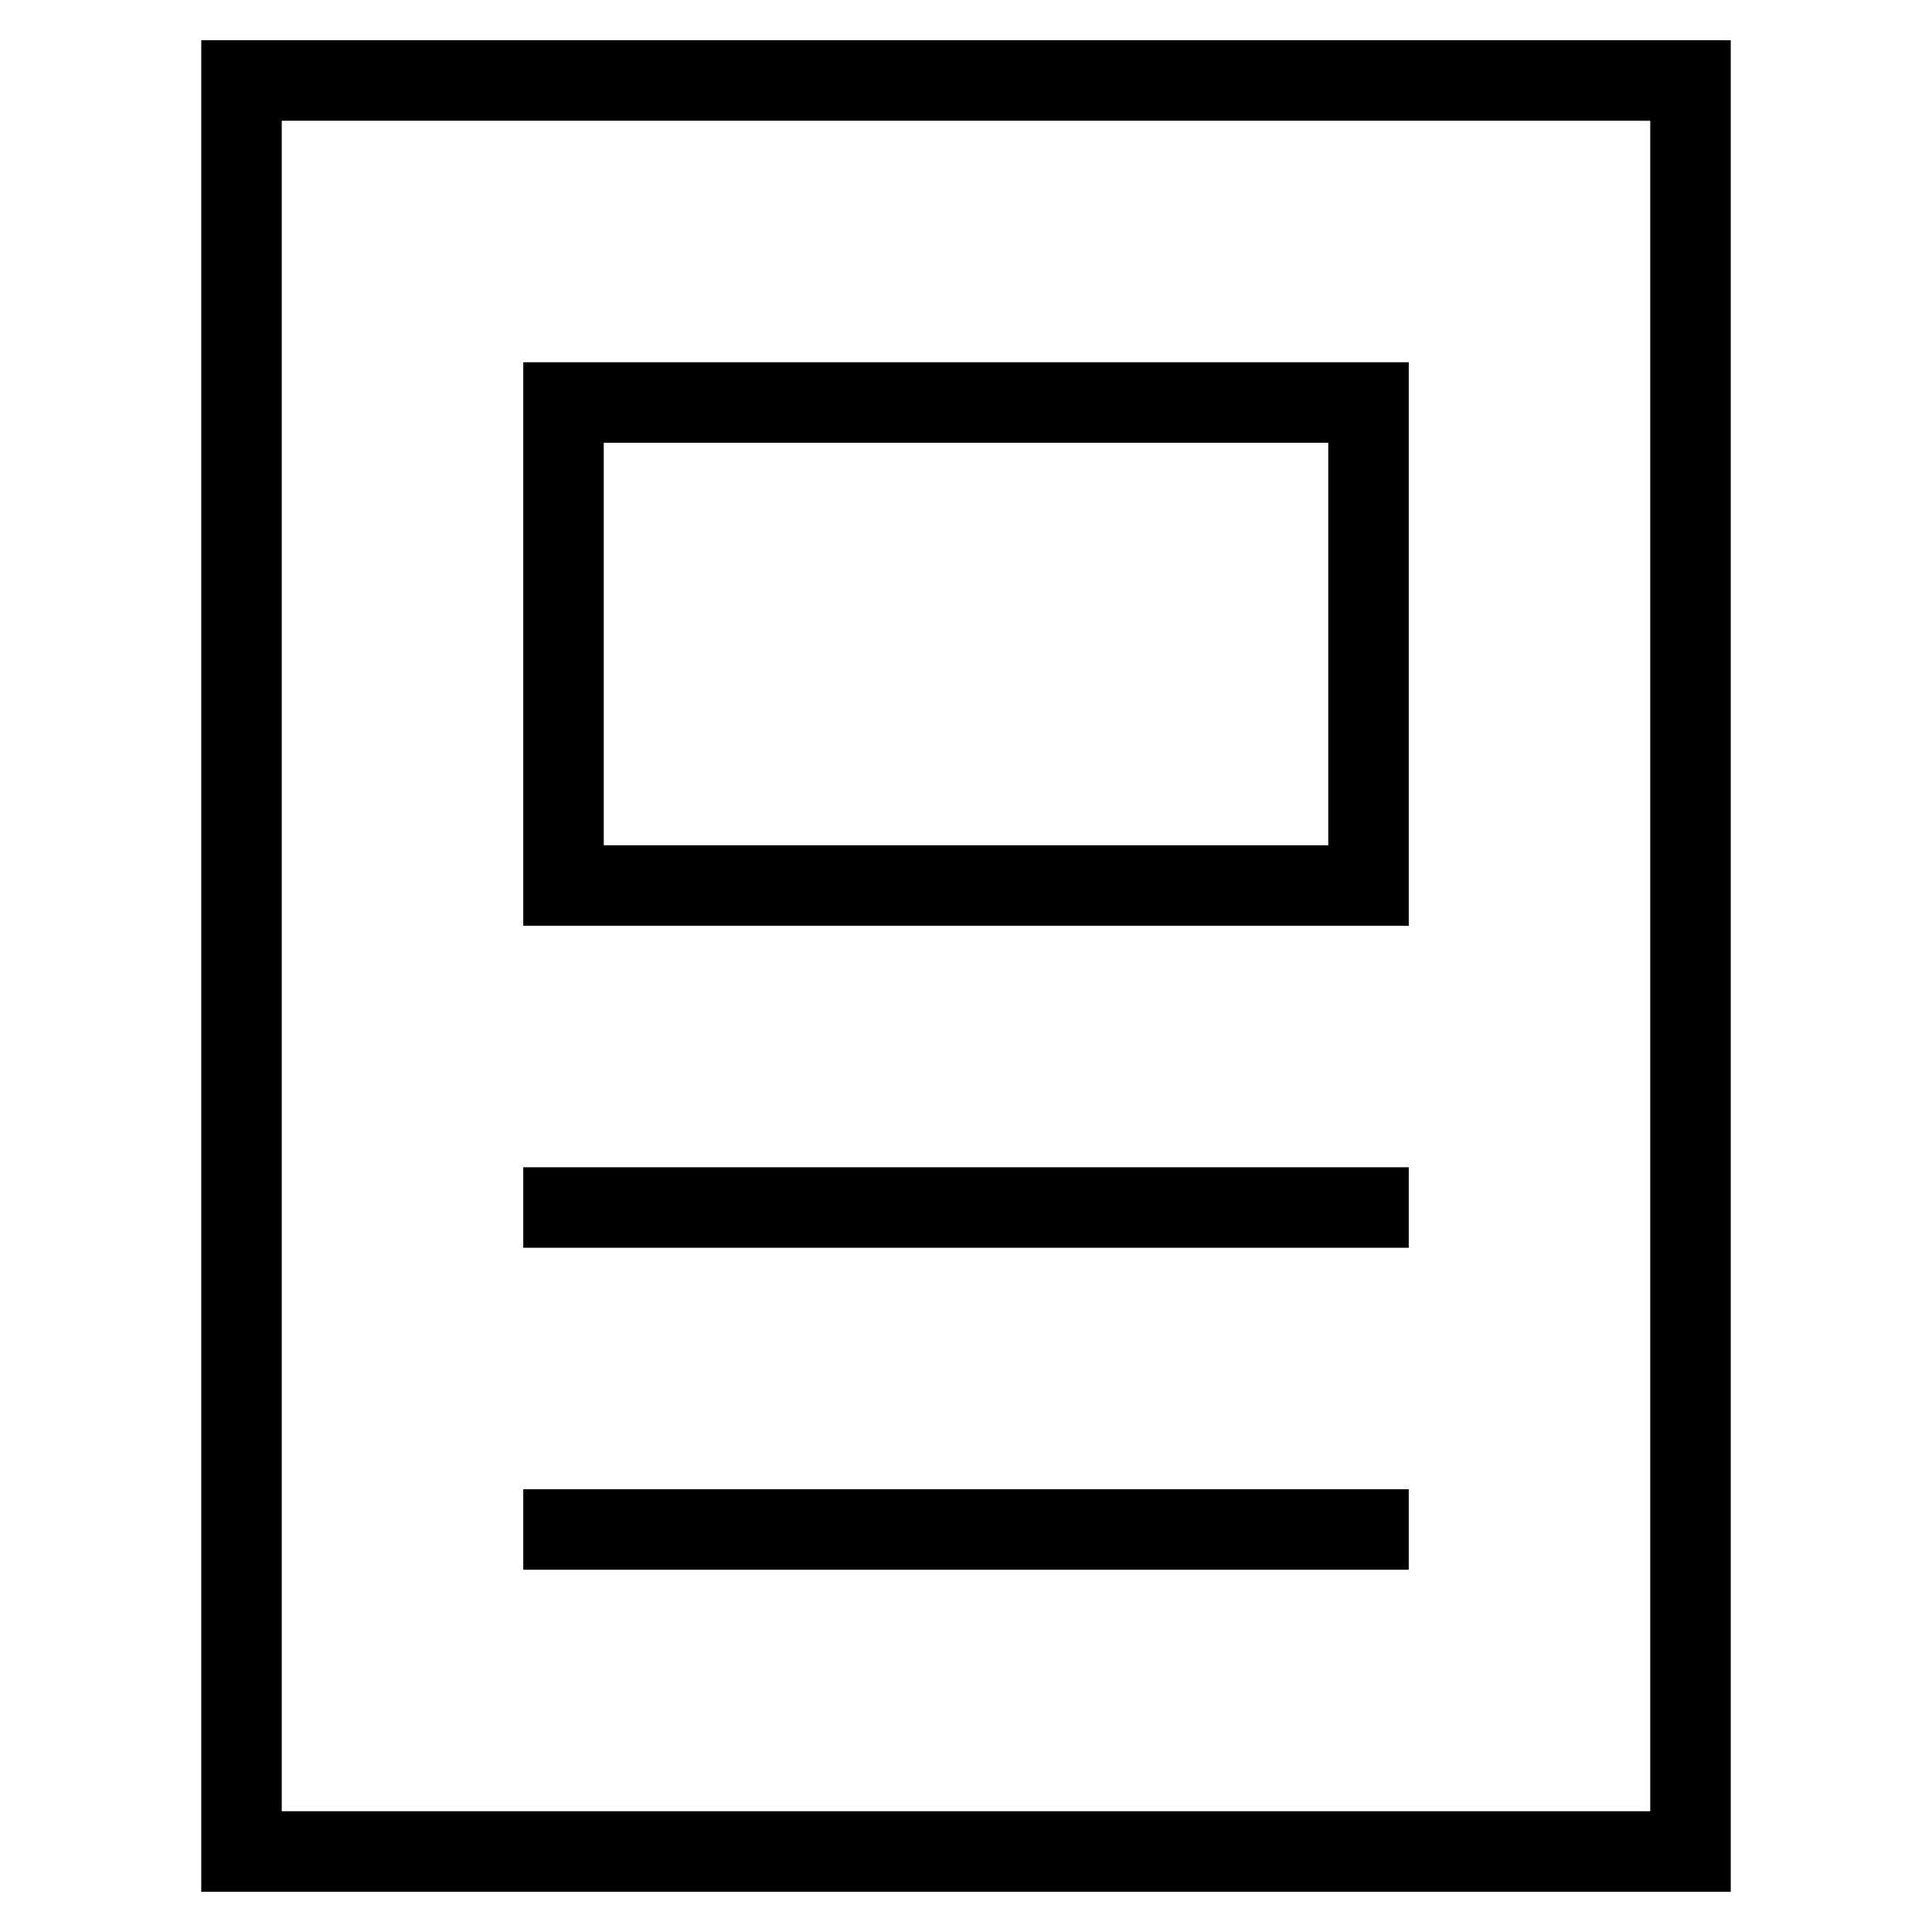
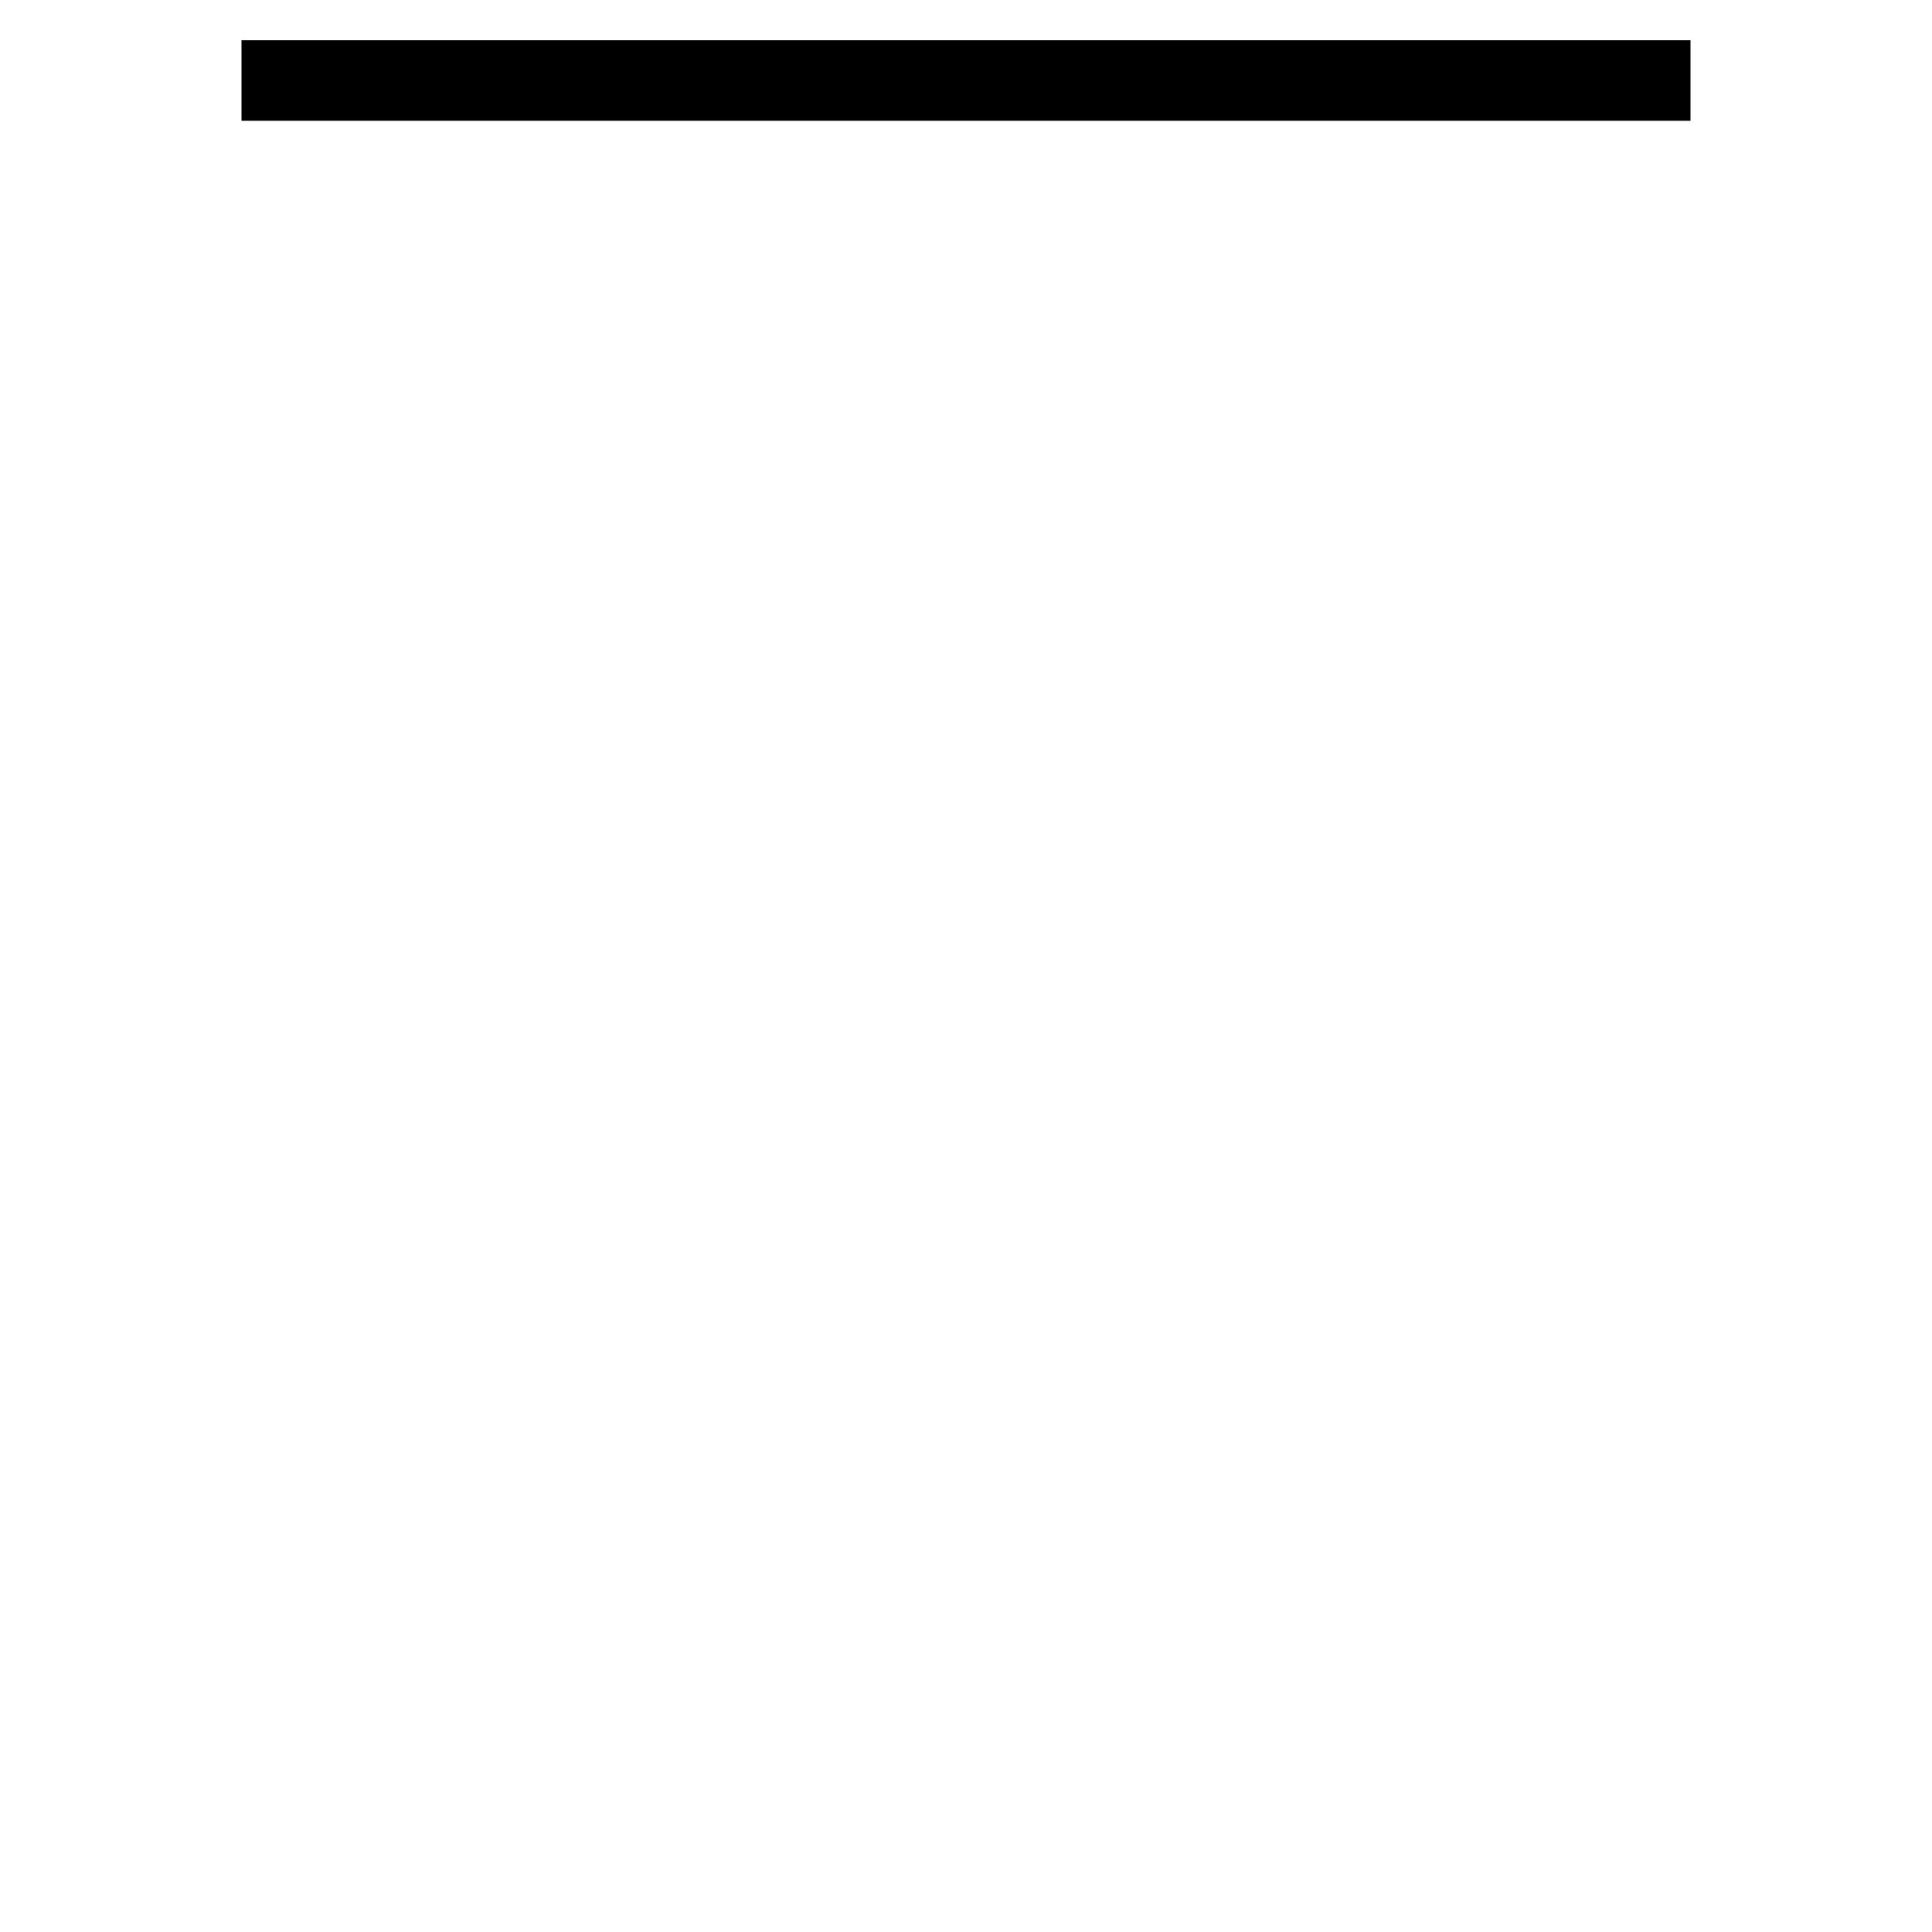
<svg xmlns="http://www.w3.org/2000/svg" id="nc_icon" xml:space="preserve" viewBox="0 0 24 24">
  <g fill="none" stroke="currentColor" stroke-linecap="square" stroke-miterlimit="10" class="nc-icon-wrapper">
-     <path d="M3 1h18v22H3z" vector-effect="non-scaling-stroke" />
-     <path d="M7 5h10v6H7zM7 15h10M7 19h10" data-color="color-2" vector-effect="non-scaling-stroke" />
+     <path d="M3 1h18H3z" vector-effect="non-scaling-stroke" />
  </g>
</svg>